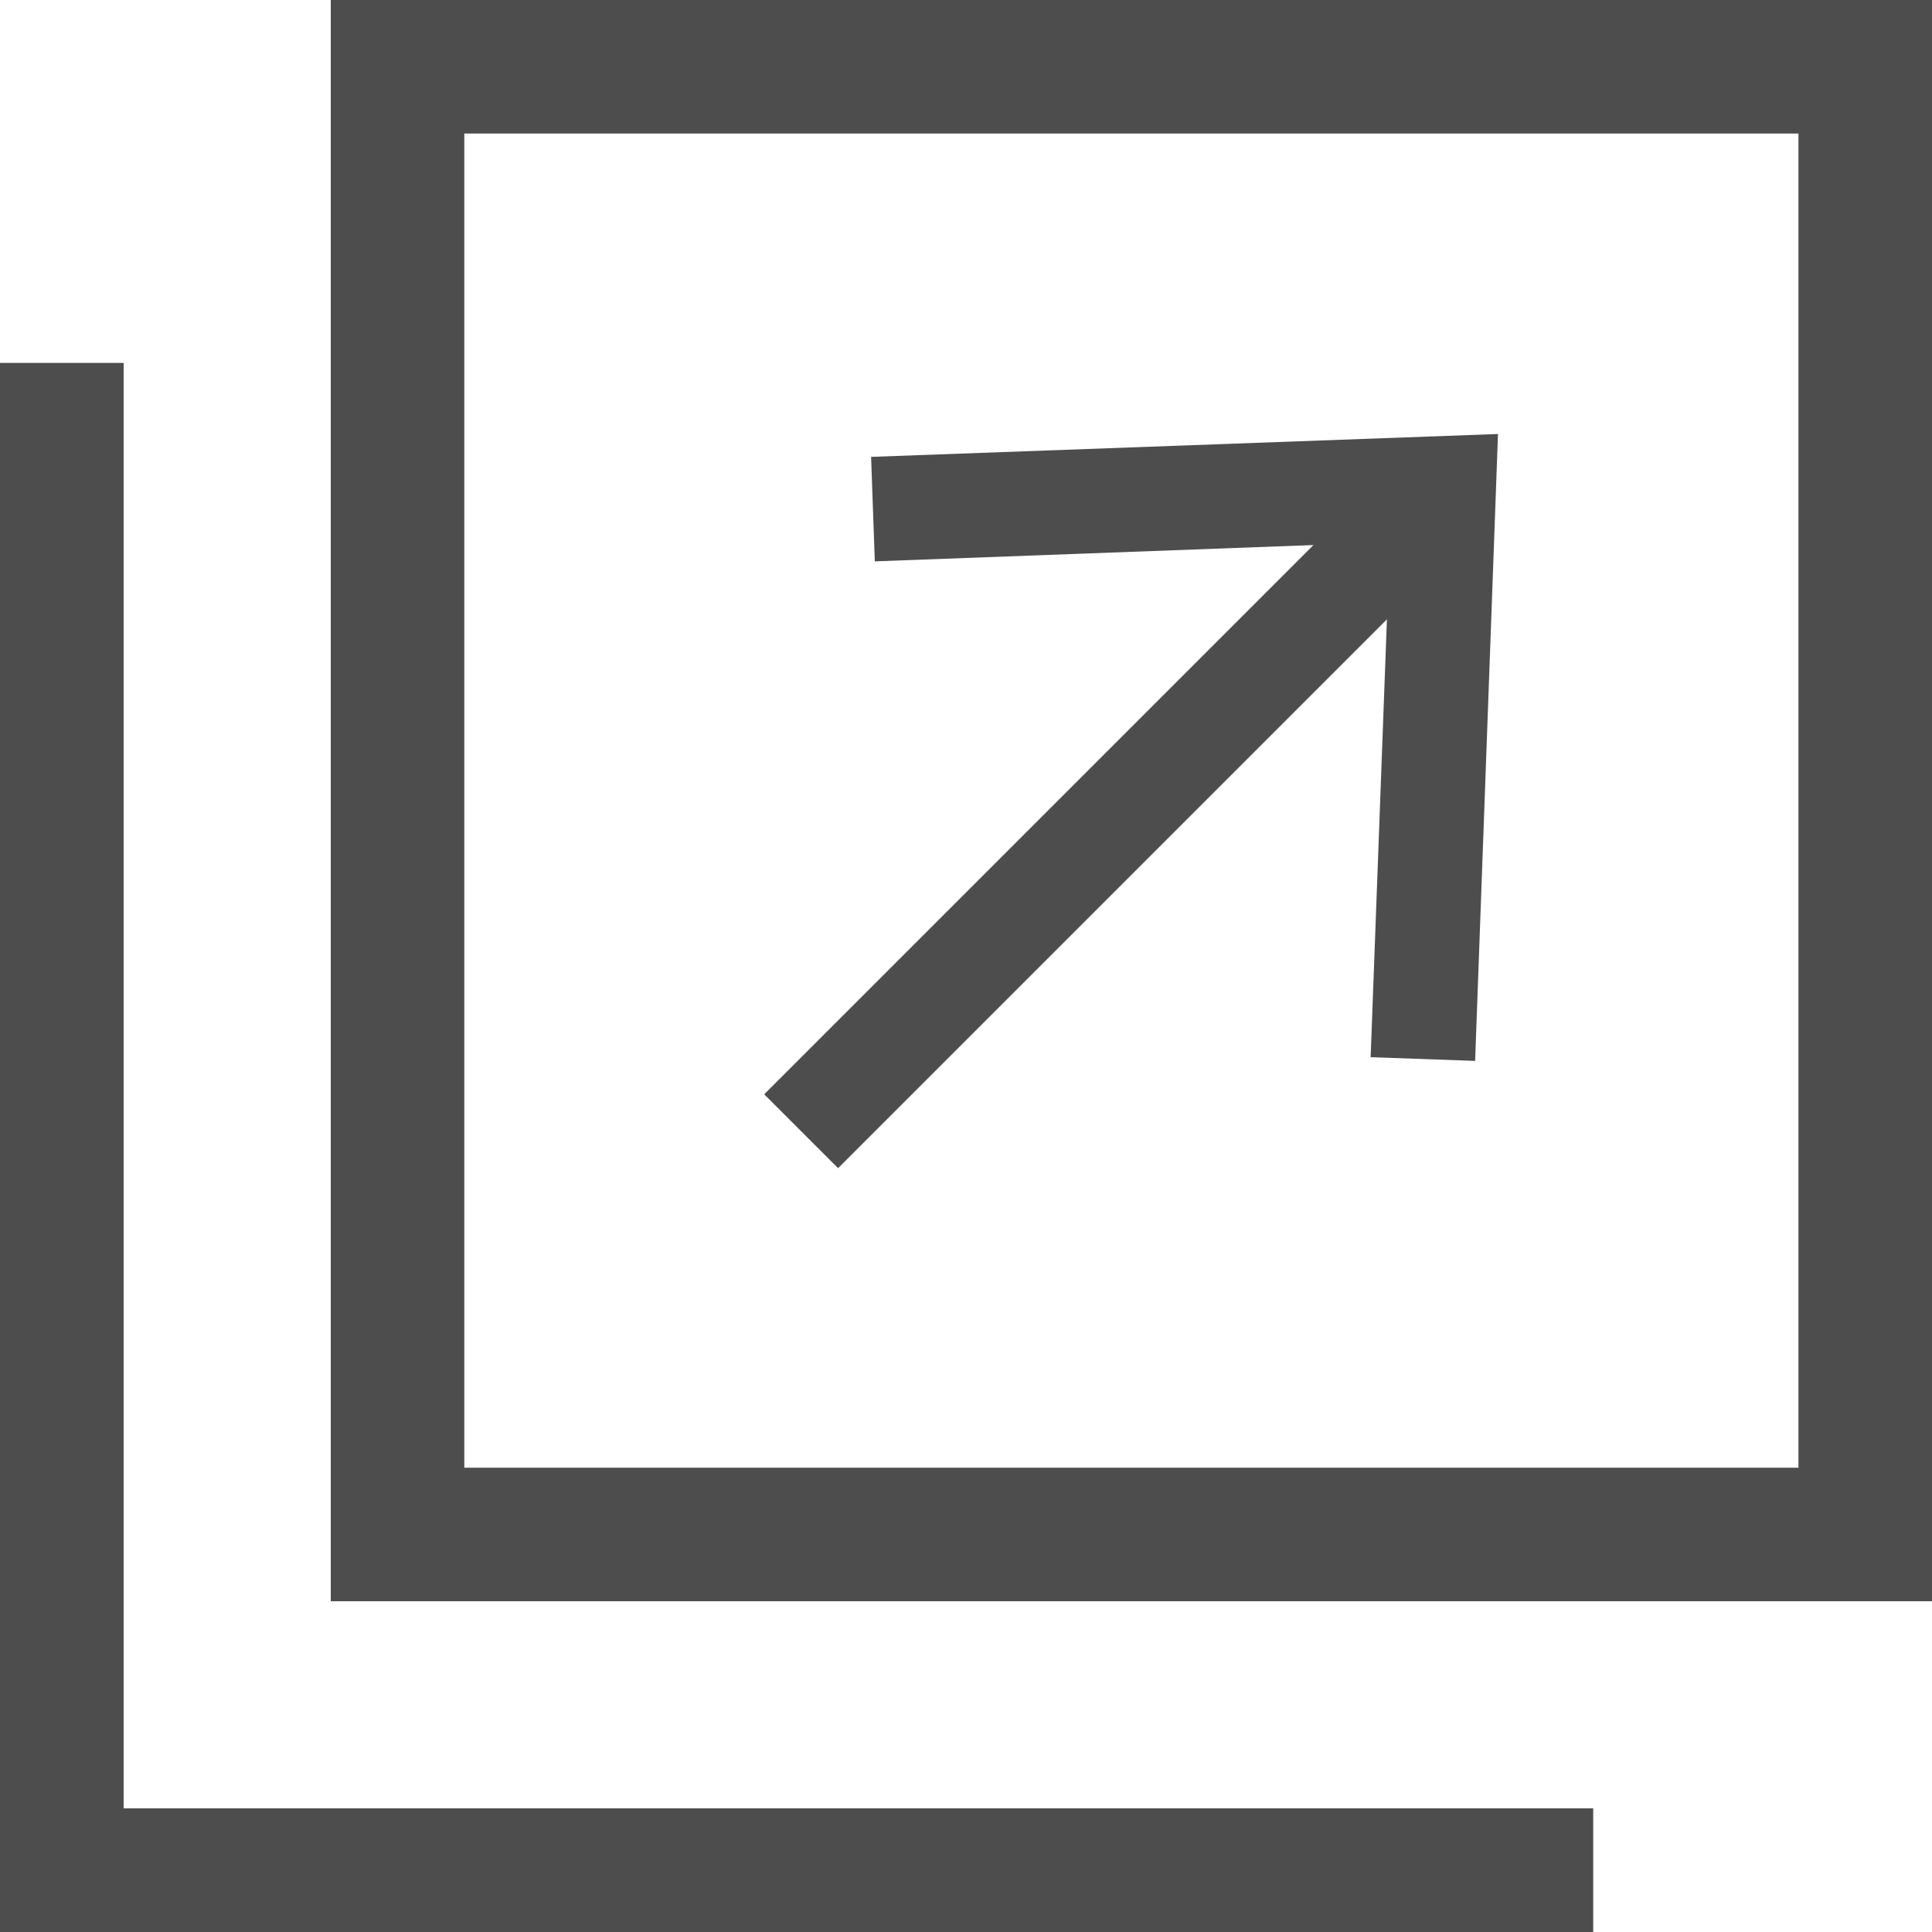
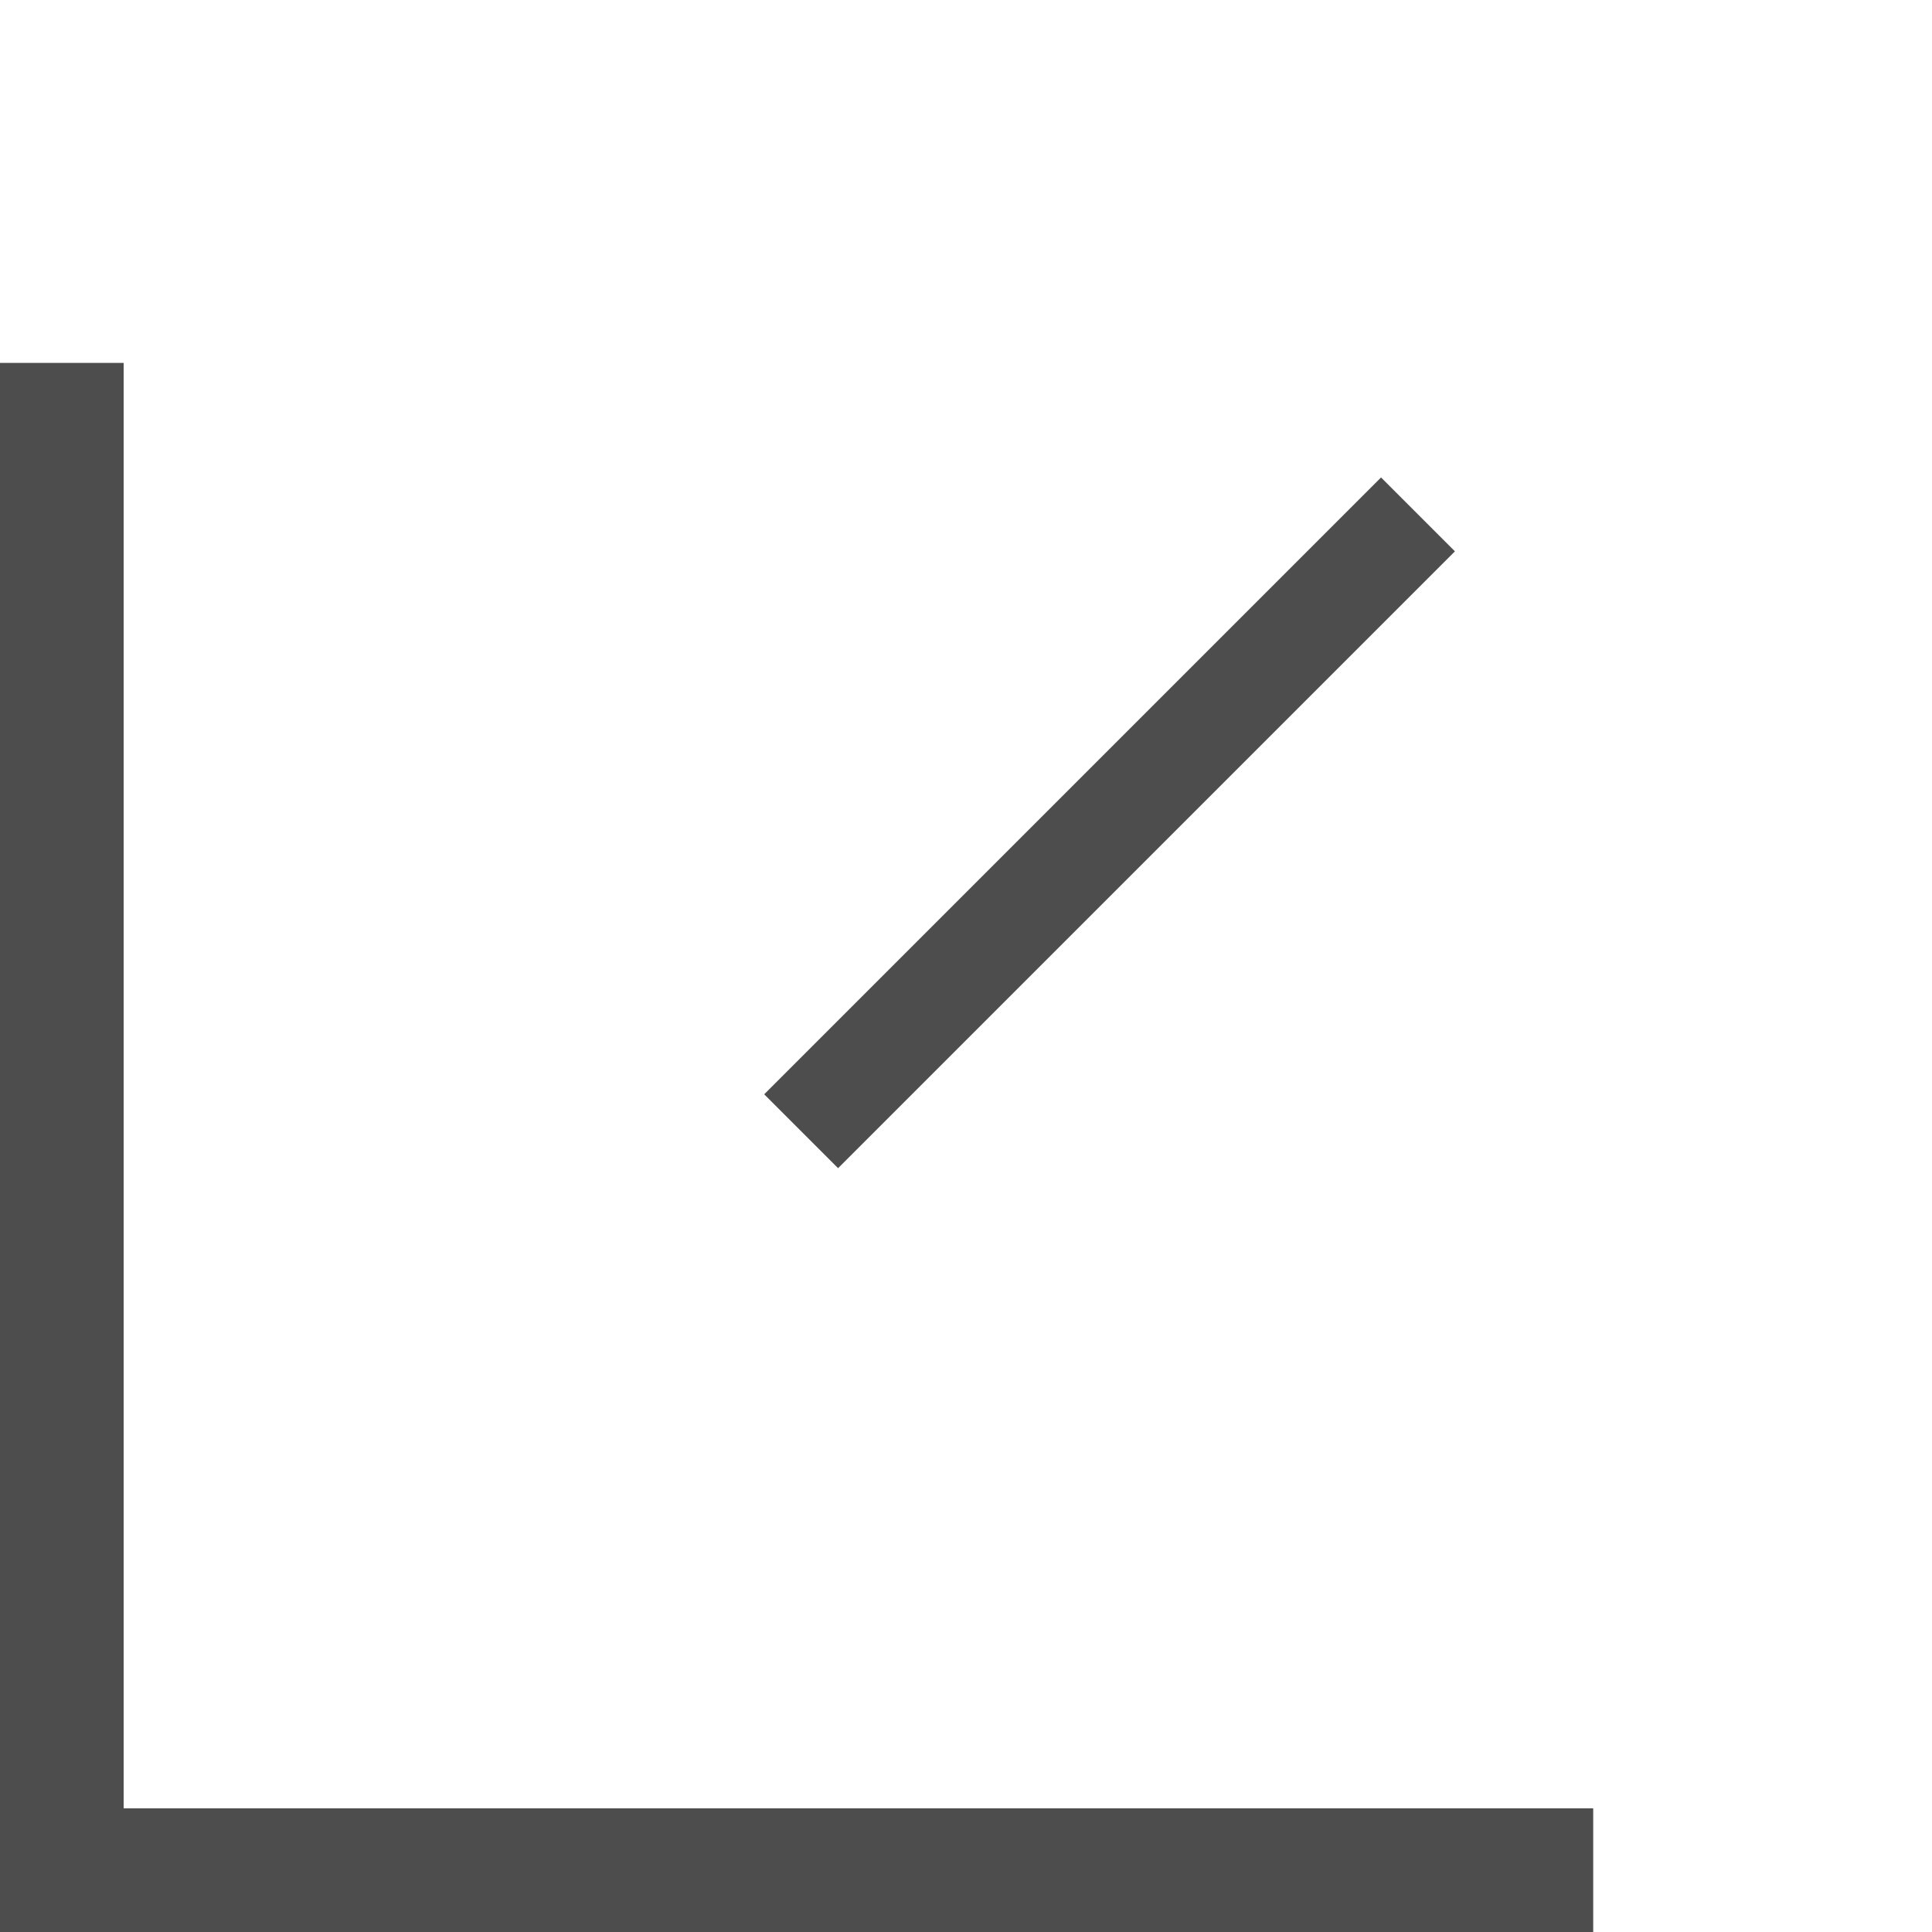
<svg xmlns="http://www.w3.org/2000/svg" id="_レイヤー_2" data-name="レイヤー 2" viewBox="0 0 31.25 31.25">
  <defs>
    <style>
      .cls-1 {
        fill: #4d4d4d;
      }

      .cls-2 {
        stroke-width: 2px;
      }

      .cls-2, .cls-3 {
        fill: none;
        stroke: #4d4d4d;
        stroke-miterlimit: 10;
      }

      .cls-3 {
        stroke-width: 2.16px;
      }
    </style>
  </defs>
  <g id="_レイヤー_1-2" data-name="レイヤー 1">
    <g>
-       <rect class="cls-3" x="6.43" y="1.08" width="23.74" height="23.74" />
      <polyline class="cls-2" points="1 5.87 1 30.25 25.77 30.25" />
      <g>
        <rect class="cls-1" x="10.89" y="12.46" width="14.11" height="1.69" transform="translate(-4.15 16.59) rotate(-45)" />
-         <polygon class="cls-1" points="23.86 17.16 22.17 17.1 22.48 8.77 14.15 9.08 14.09 7.39 24.23 7.02 23.86 17.16" />
      </g>
    </g>
  </g>
</svg>